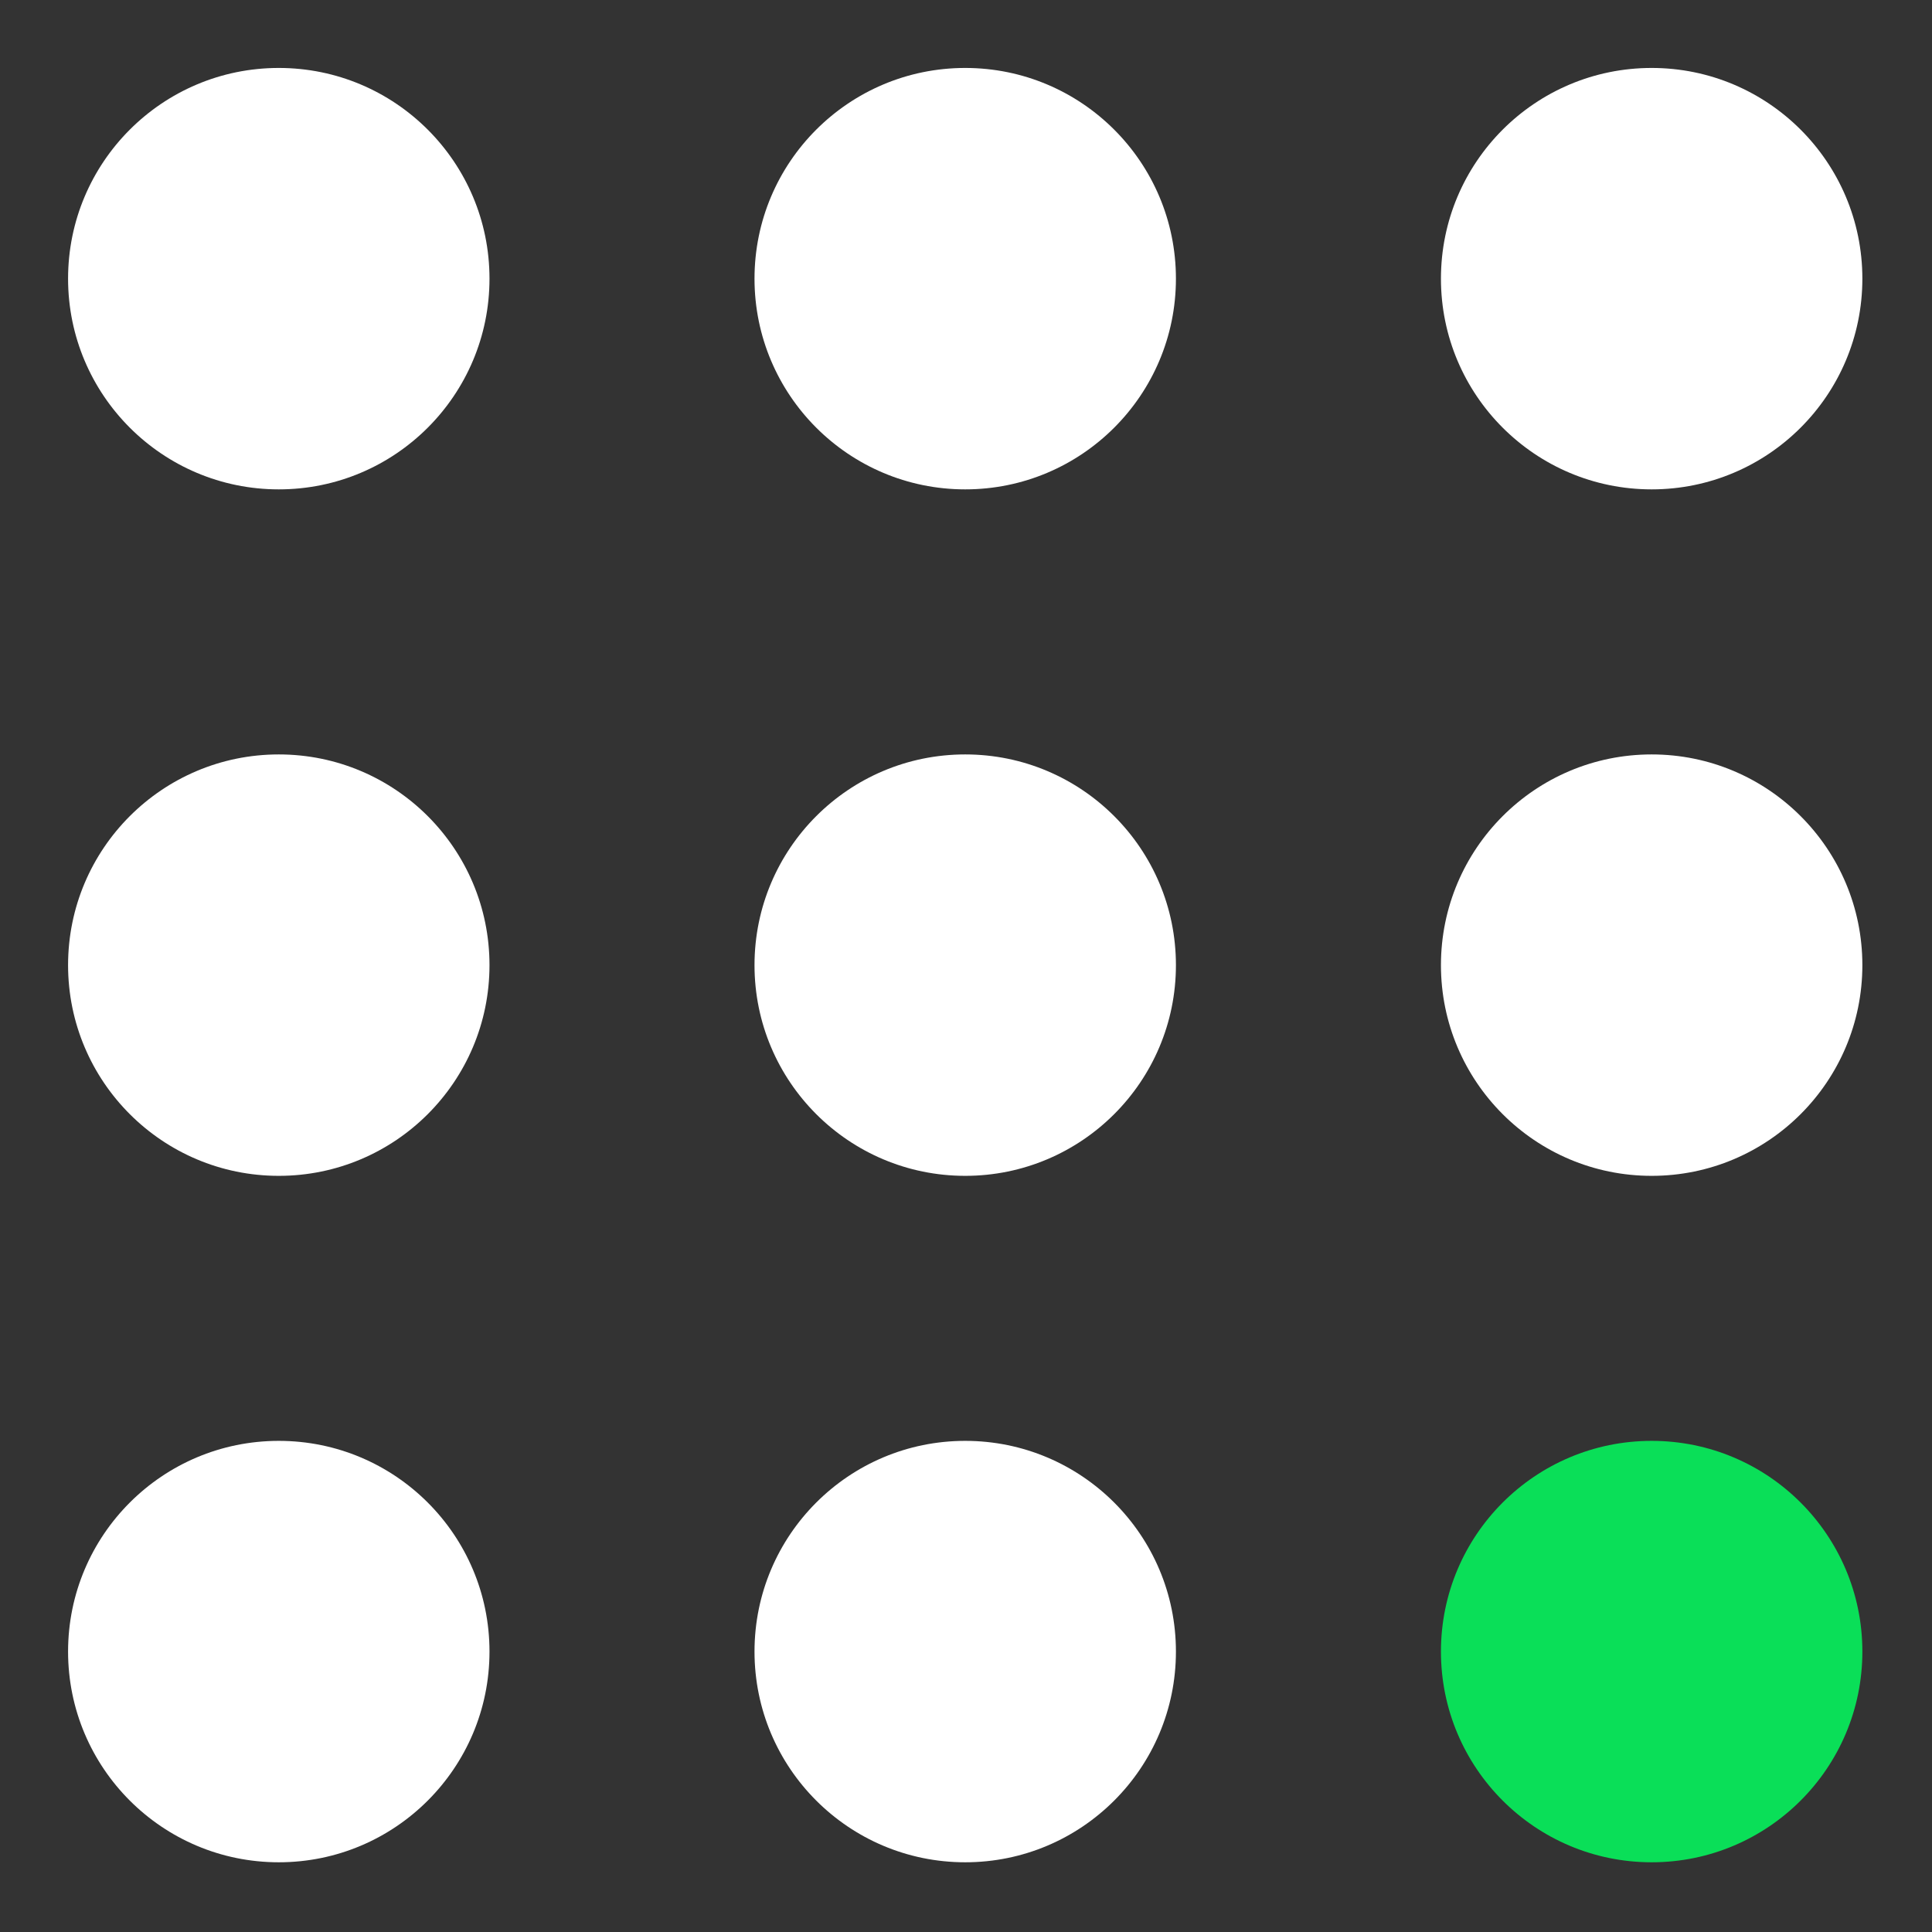
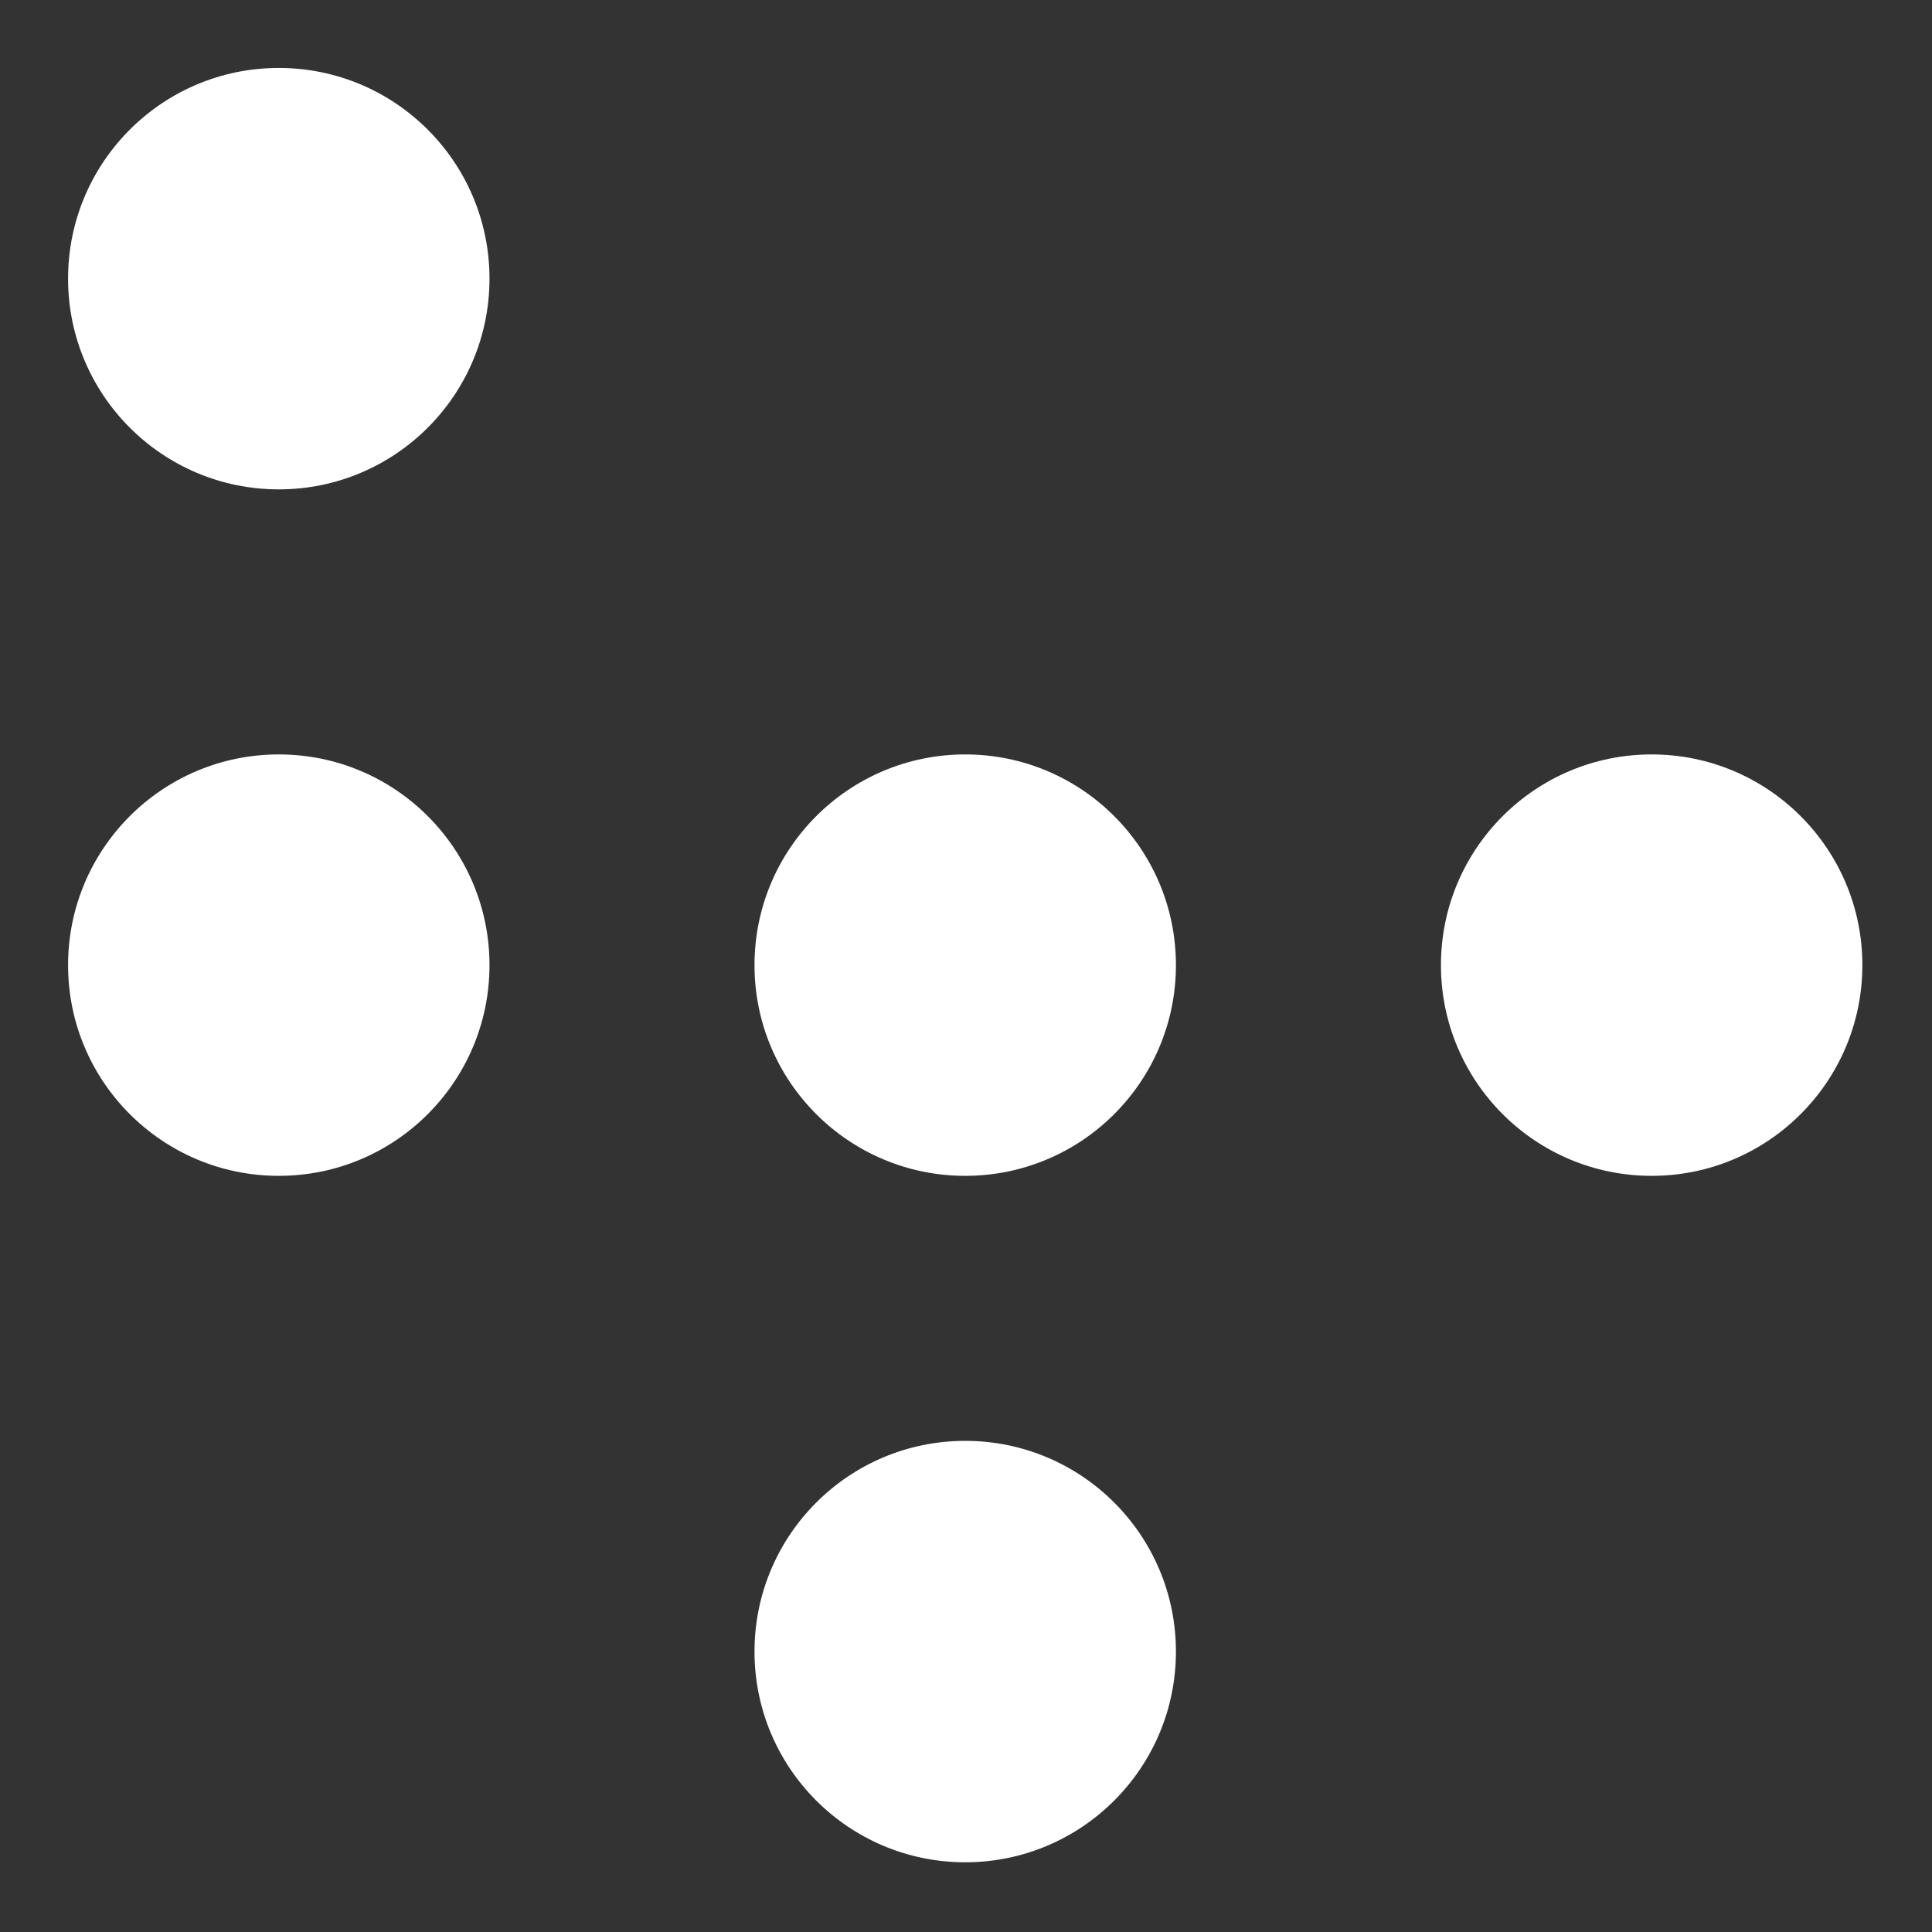
<svg xmlns="http://www.w3.org/2000/svg" width="47" height="47" viewBox="0 0 47 47" fill="none">
  <rect x="0" y="0" width="47" height="47" fill="#333333" stroke="none" />
  <circle cx="6.782" cy="6.779" r="5.126" fill="white" />
  <circle cx="23.481" cy="23.479" r="5.126" fill="white" />
-   <circle cx="23.481" cy="6.779" r="5.126" fill="white" />
  <circle cx="23.481" cy="40.178" r="5.126" fill="white" />
-   <circle cx="6.782" cy="40.178" r="5.126" fill="white" />
-   <circle cx="40.18" cy="40.178" r="5.126" fill="#0ADF58" />
  <circle cx="6.782" cy="23.479" r="5.126" fill="white" />
  <circle cx="40.18" cy="23.479" r="5.126" fill="white" />
-   <circle cx="40.18" cy="6.779" r="5.126" fill="white" />
</svg>